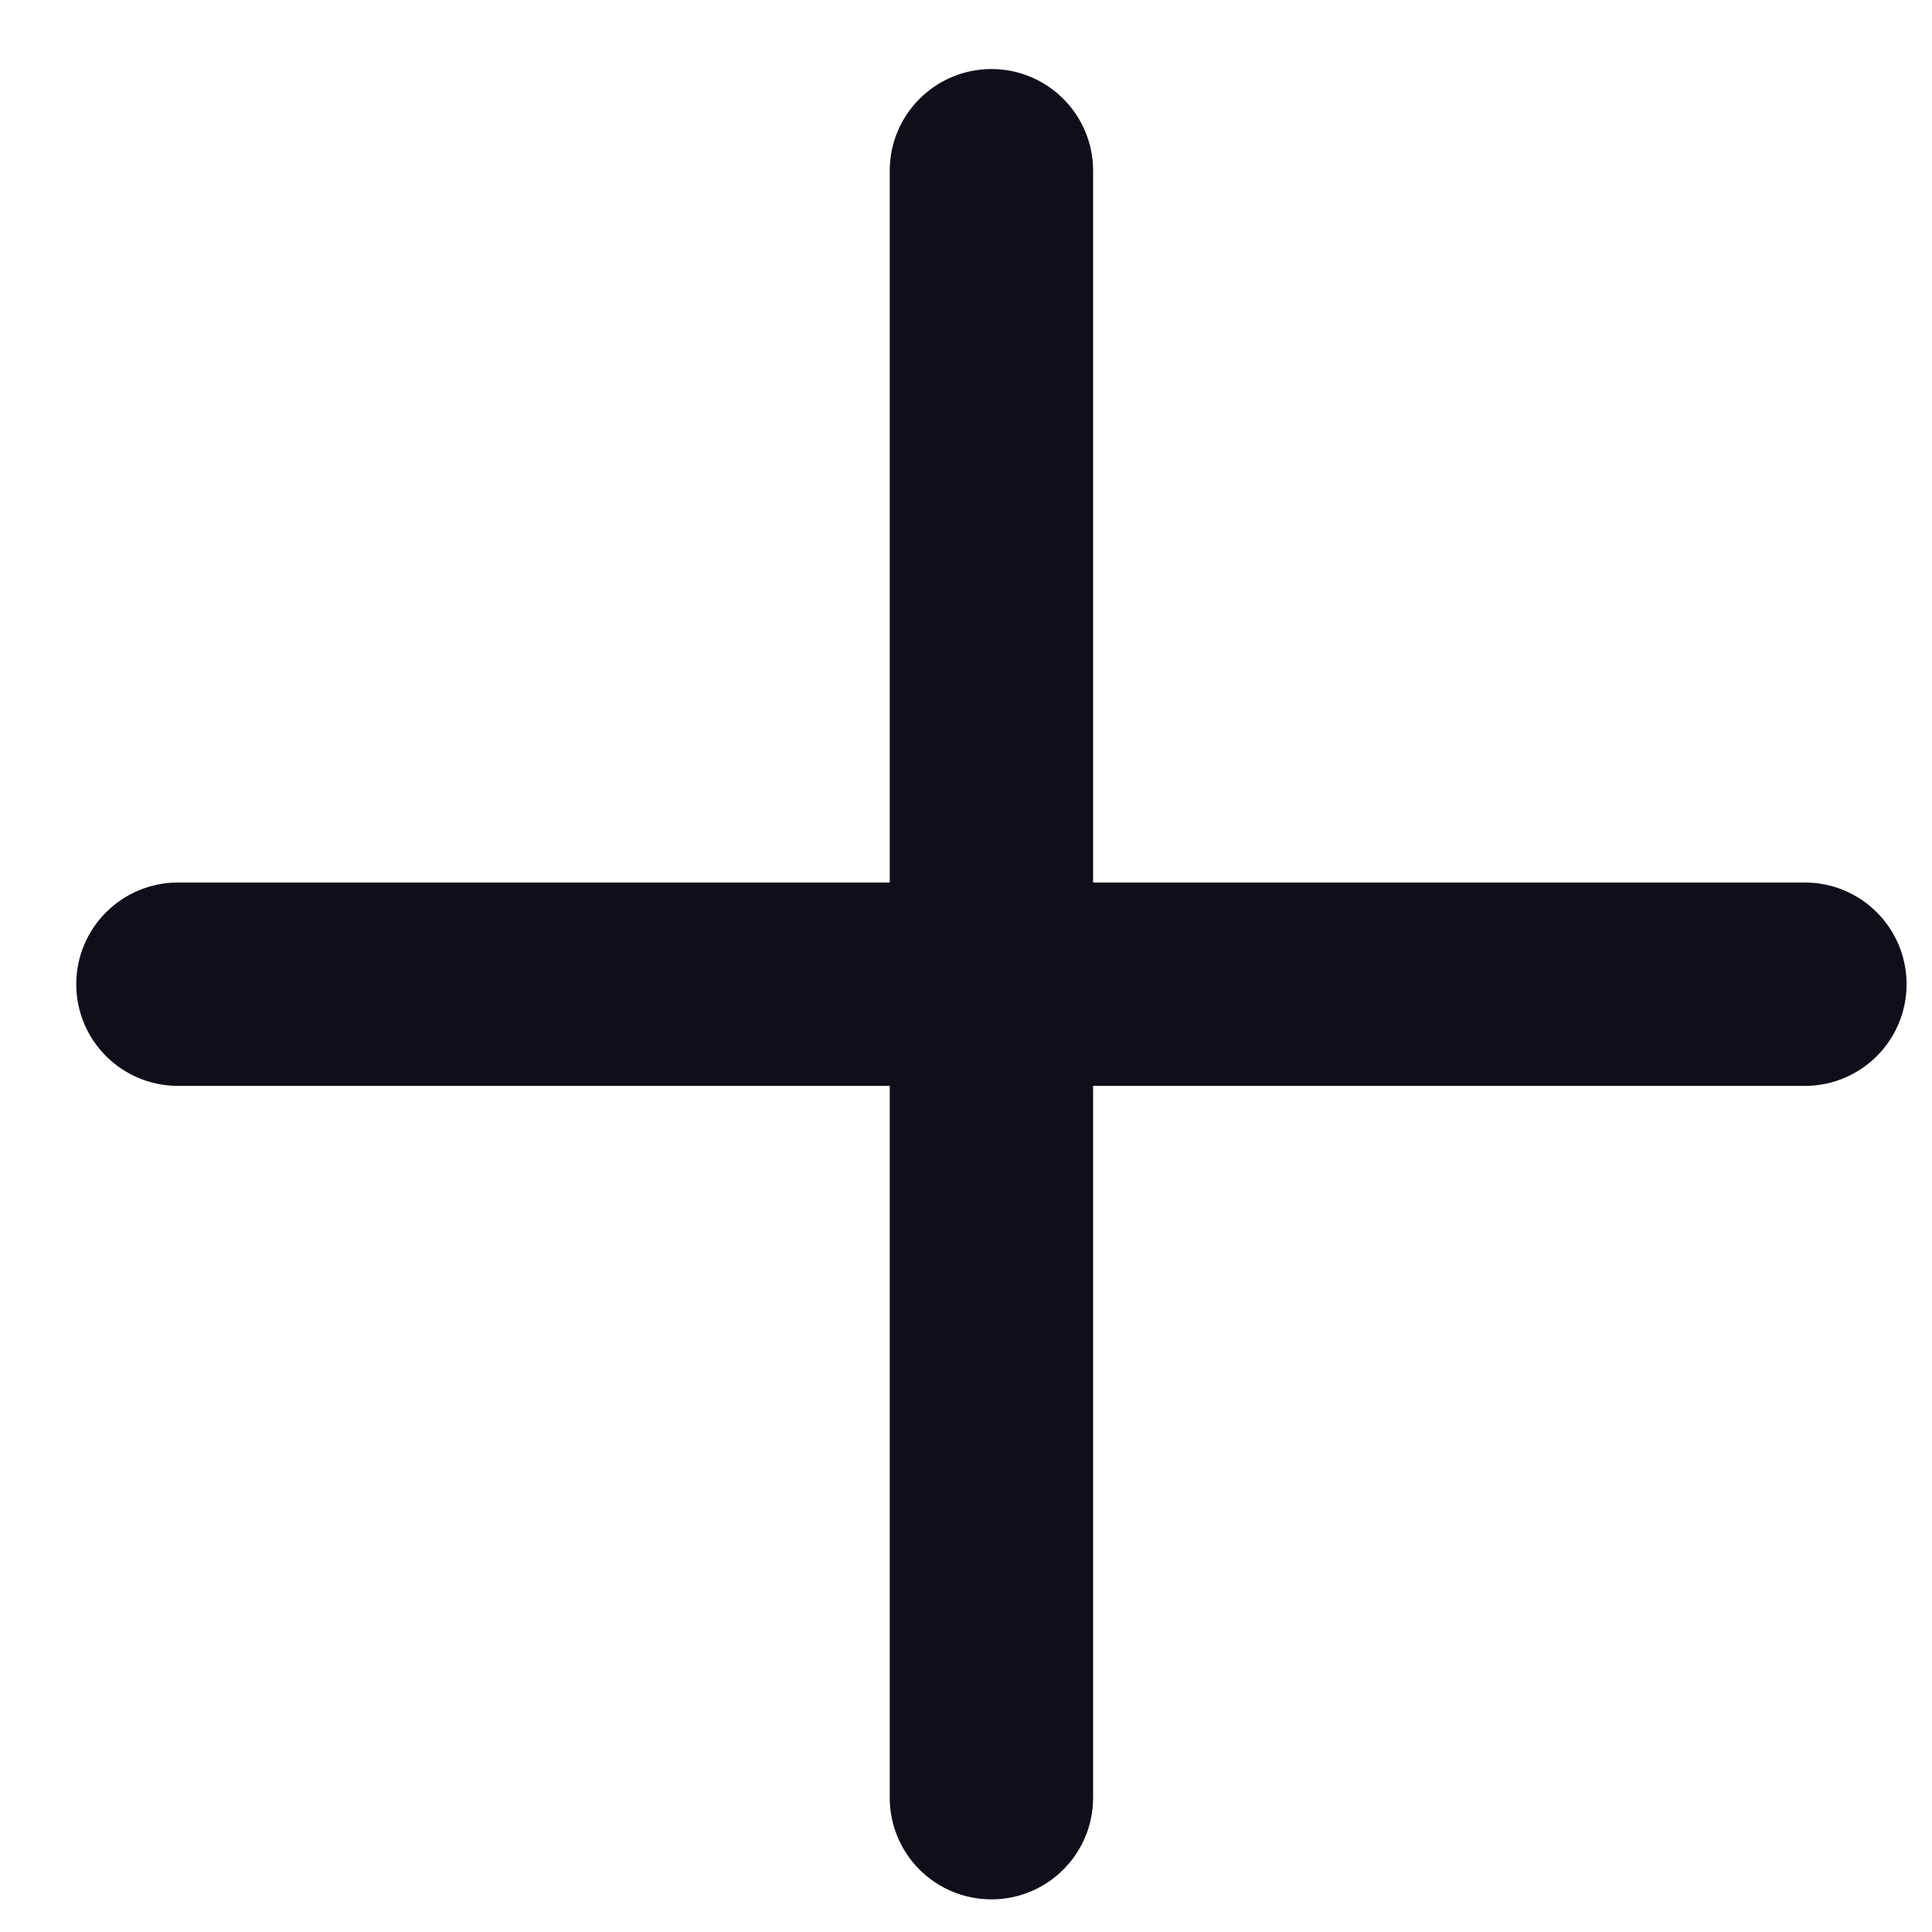
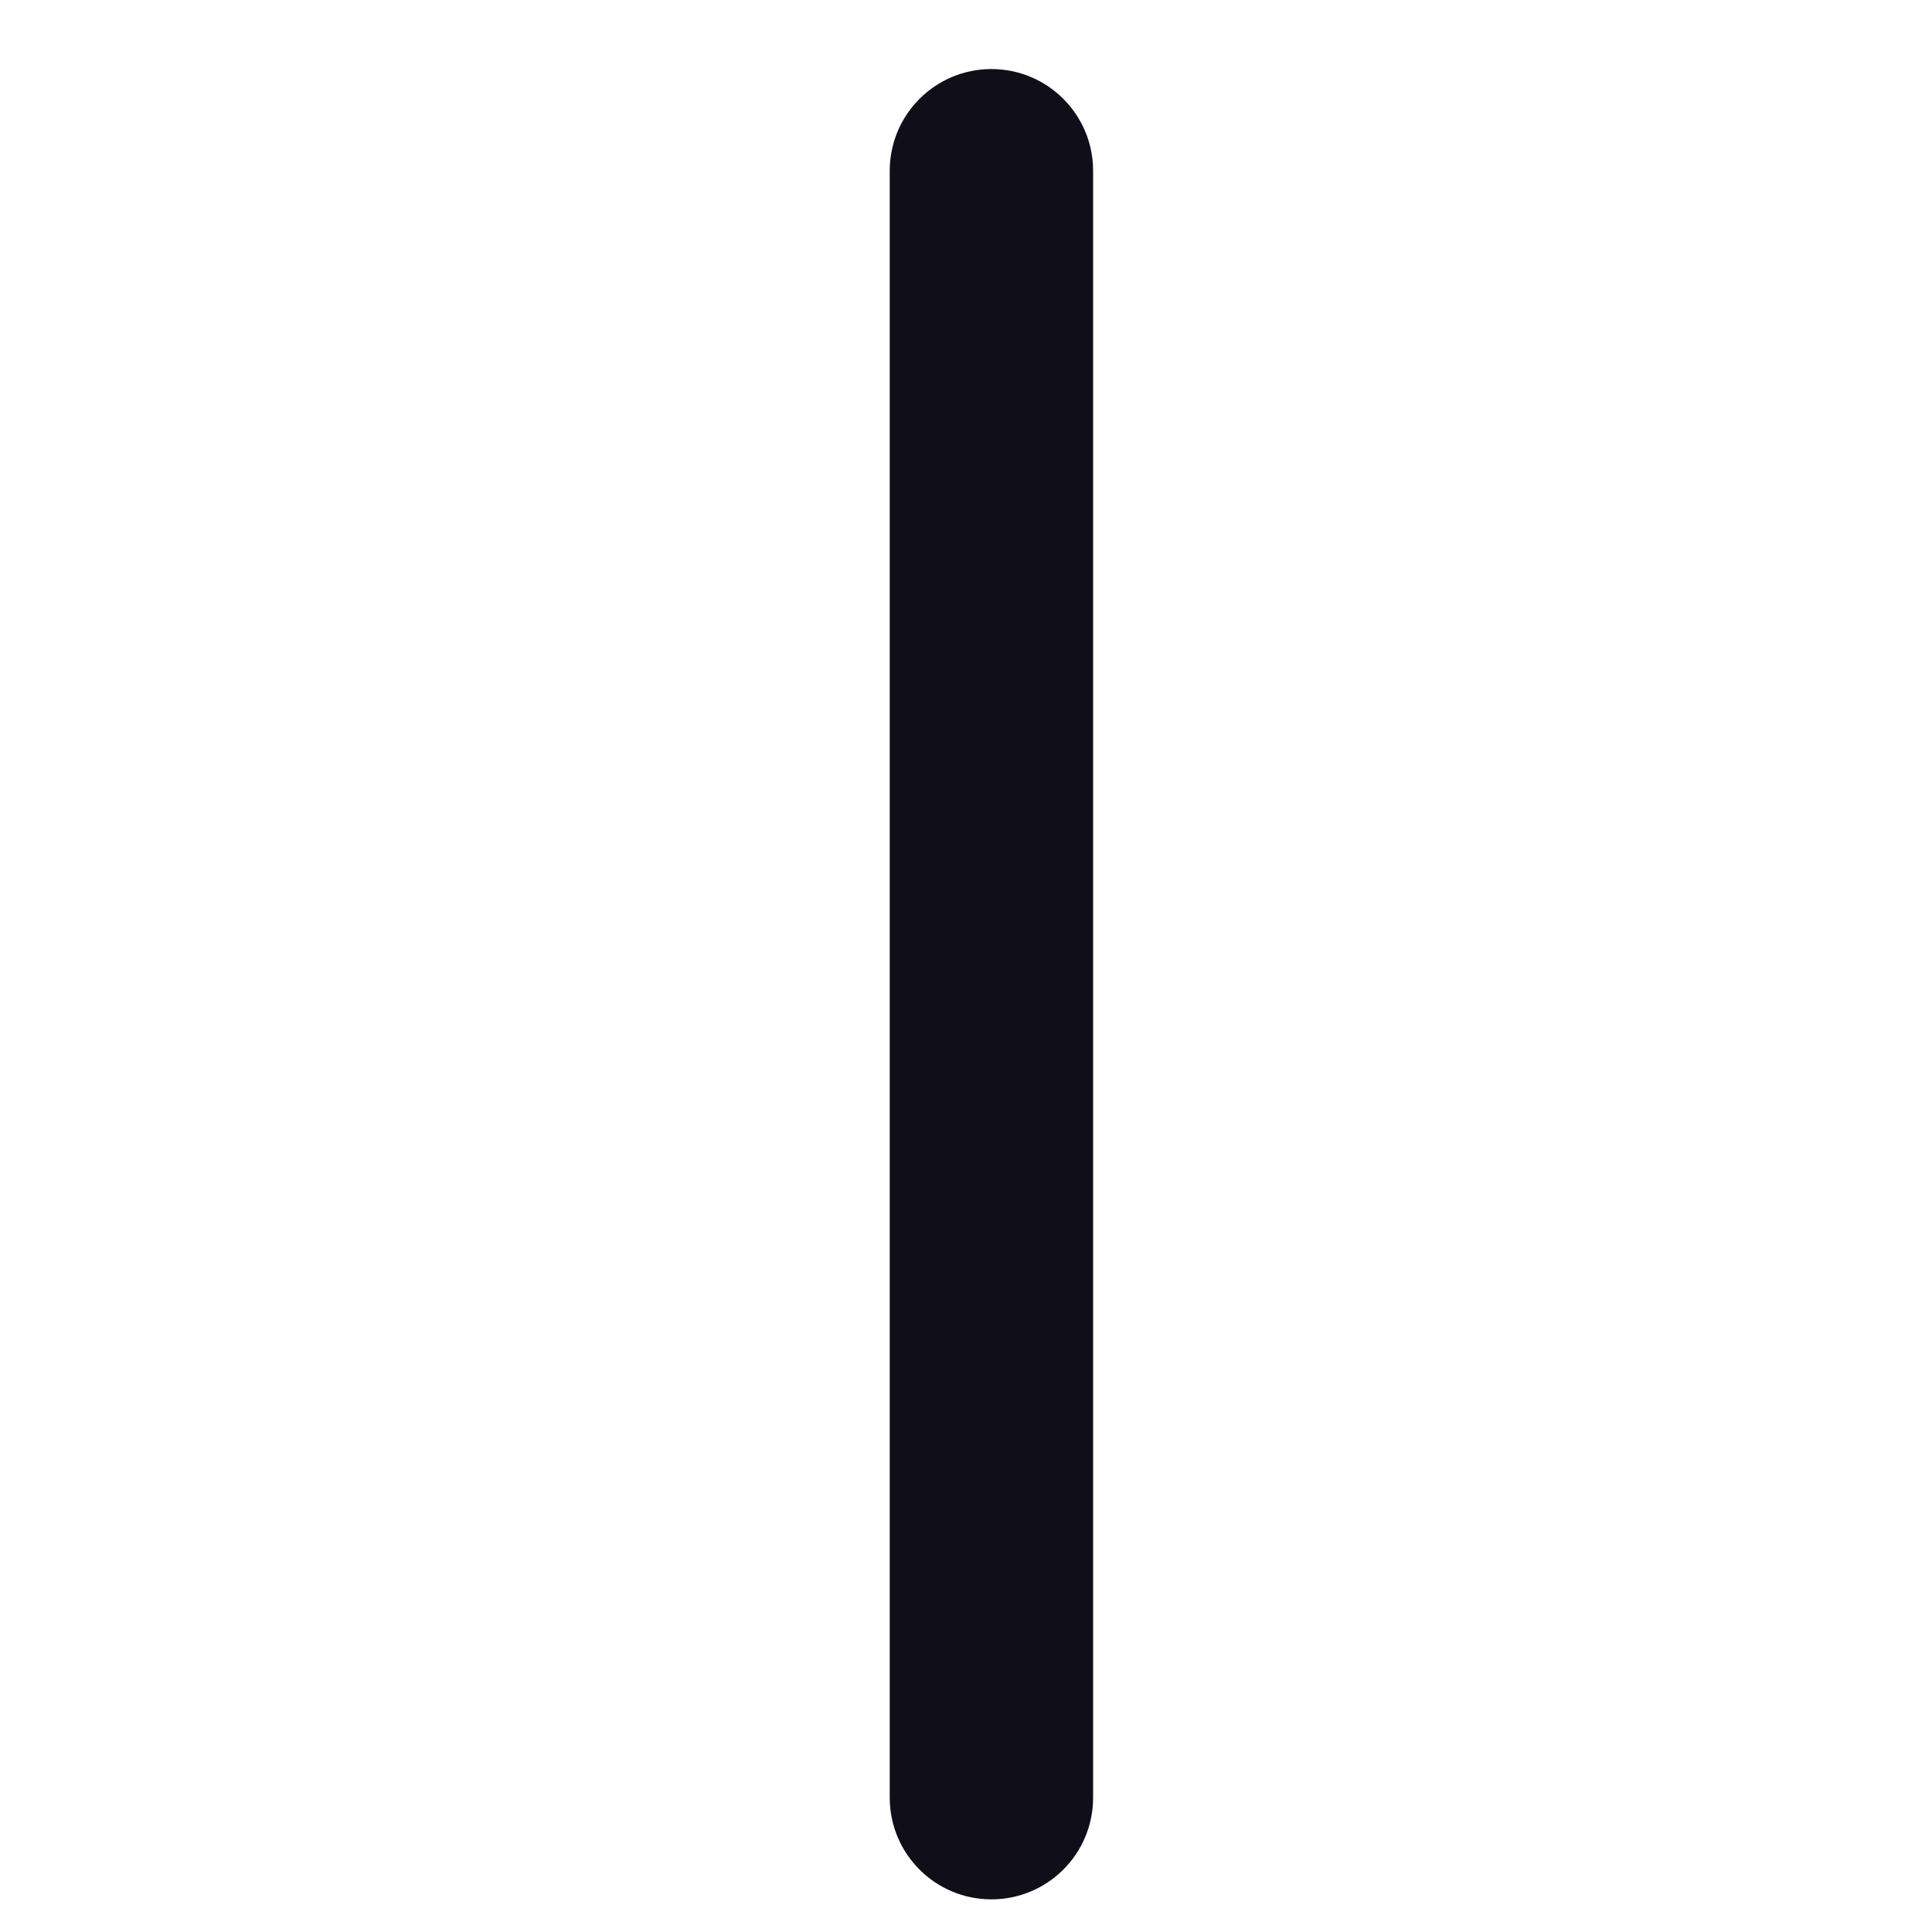
<svg xmlns="http://www.w3.org/2000/svg" width="19" height="19" viewBox="0 0 19 19" fill="none">
  <path d="M8.75 1.679C8.75 1.127 9.198 0.679 9.75 0.679C10.302 0.679 10.75 1.127 10.75 1.679V17.679C10.75 18.232 10.302 18.679 9.75 18.679C9.198 18.679 8.75 18.232 8.75 17.679V1.679Z" fill="#100F19" />
-   <path d="M0.75 9.679C0.75 9.127 1.198 8.679 1.75 8.679H17.75C18.302 8.679 18.75 9.127 18.75 9.679C18.75 10.232 18.302 10.679 17.75 10.679H1.75C1.198 10.679 0.75 10.232 0.75 9.679Z" fill="#100F19" />
</svg>